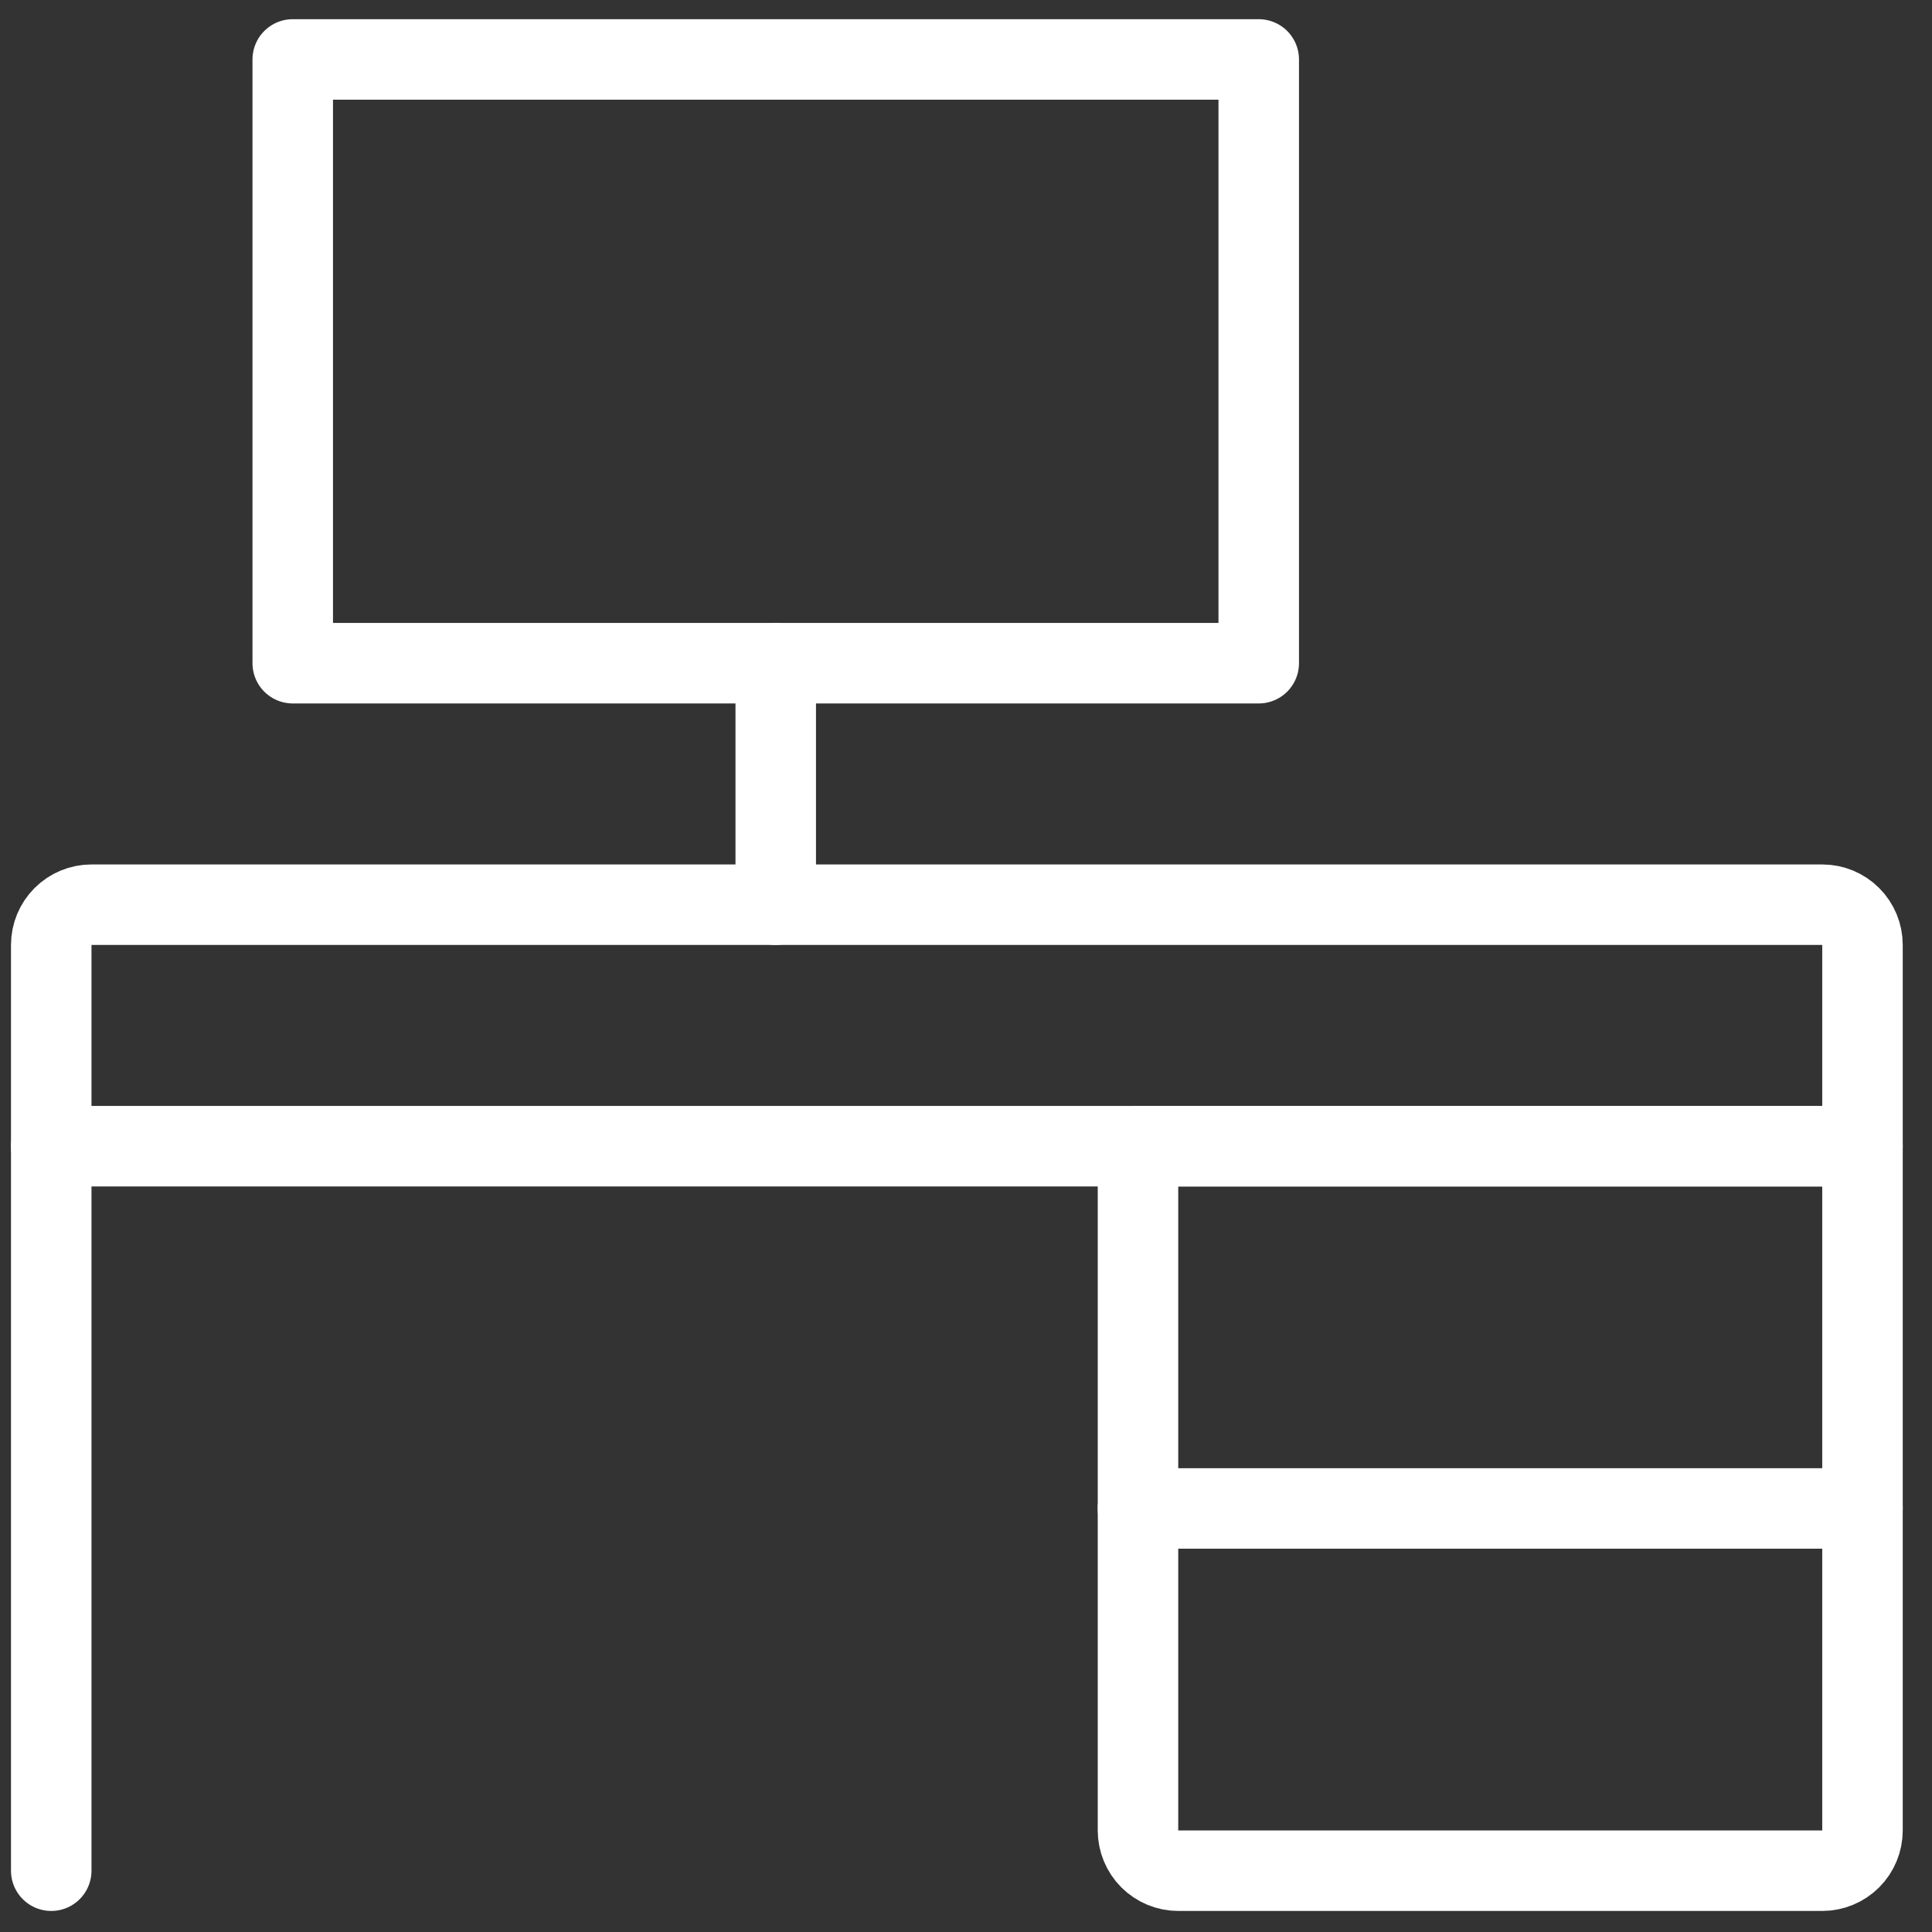
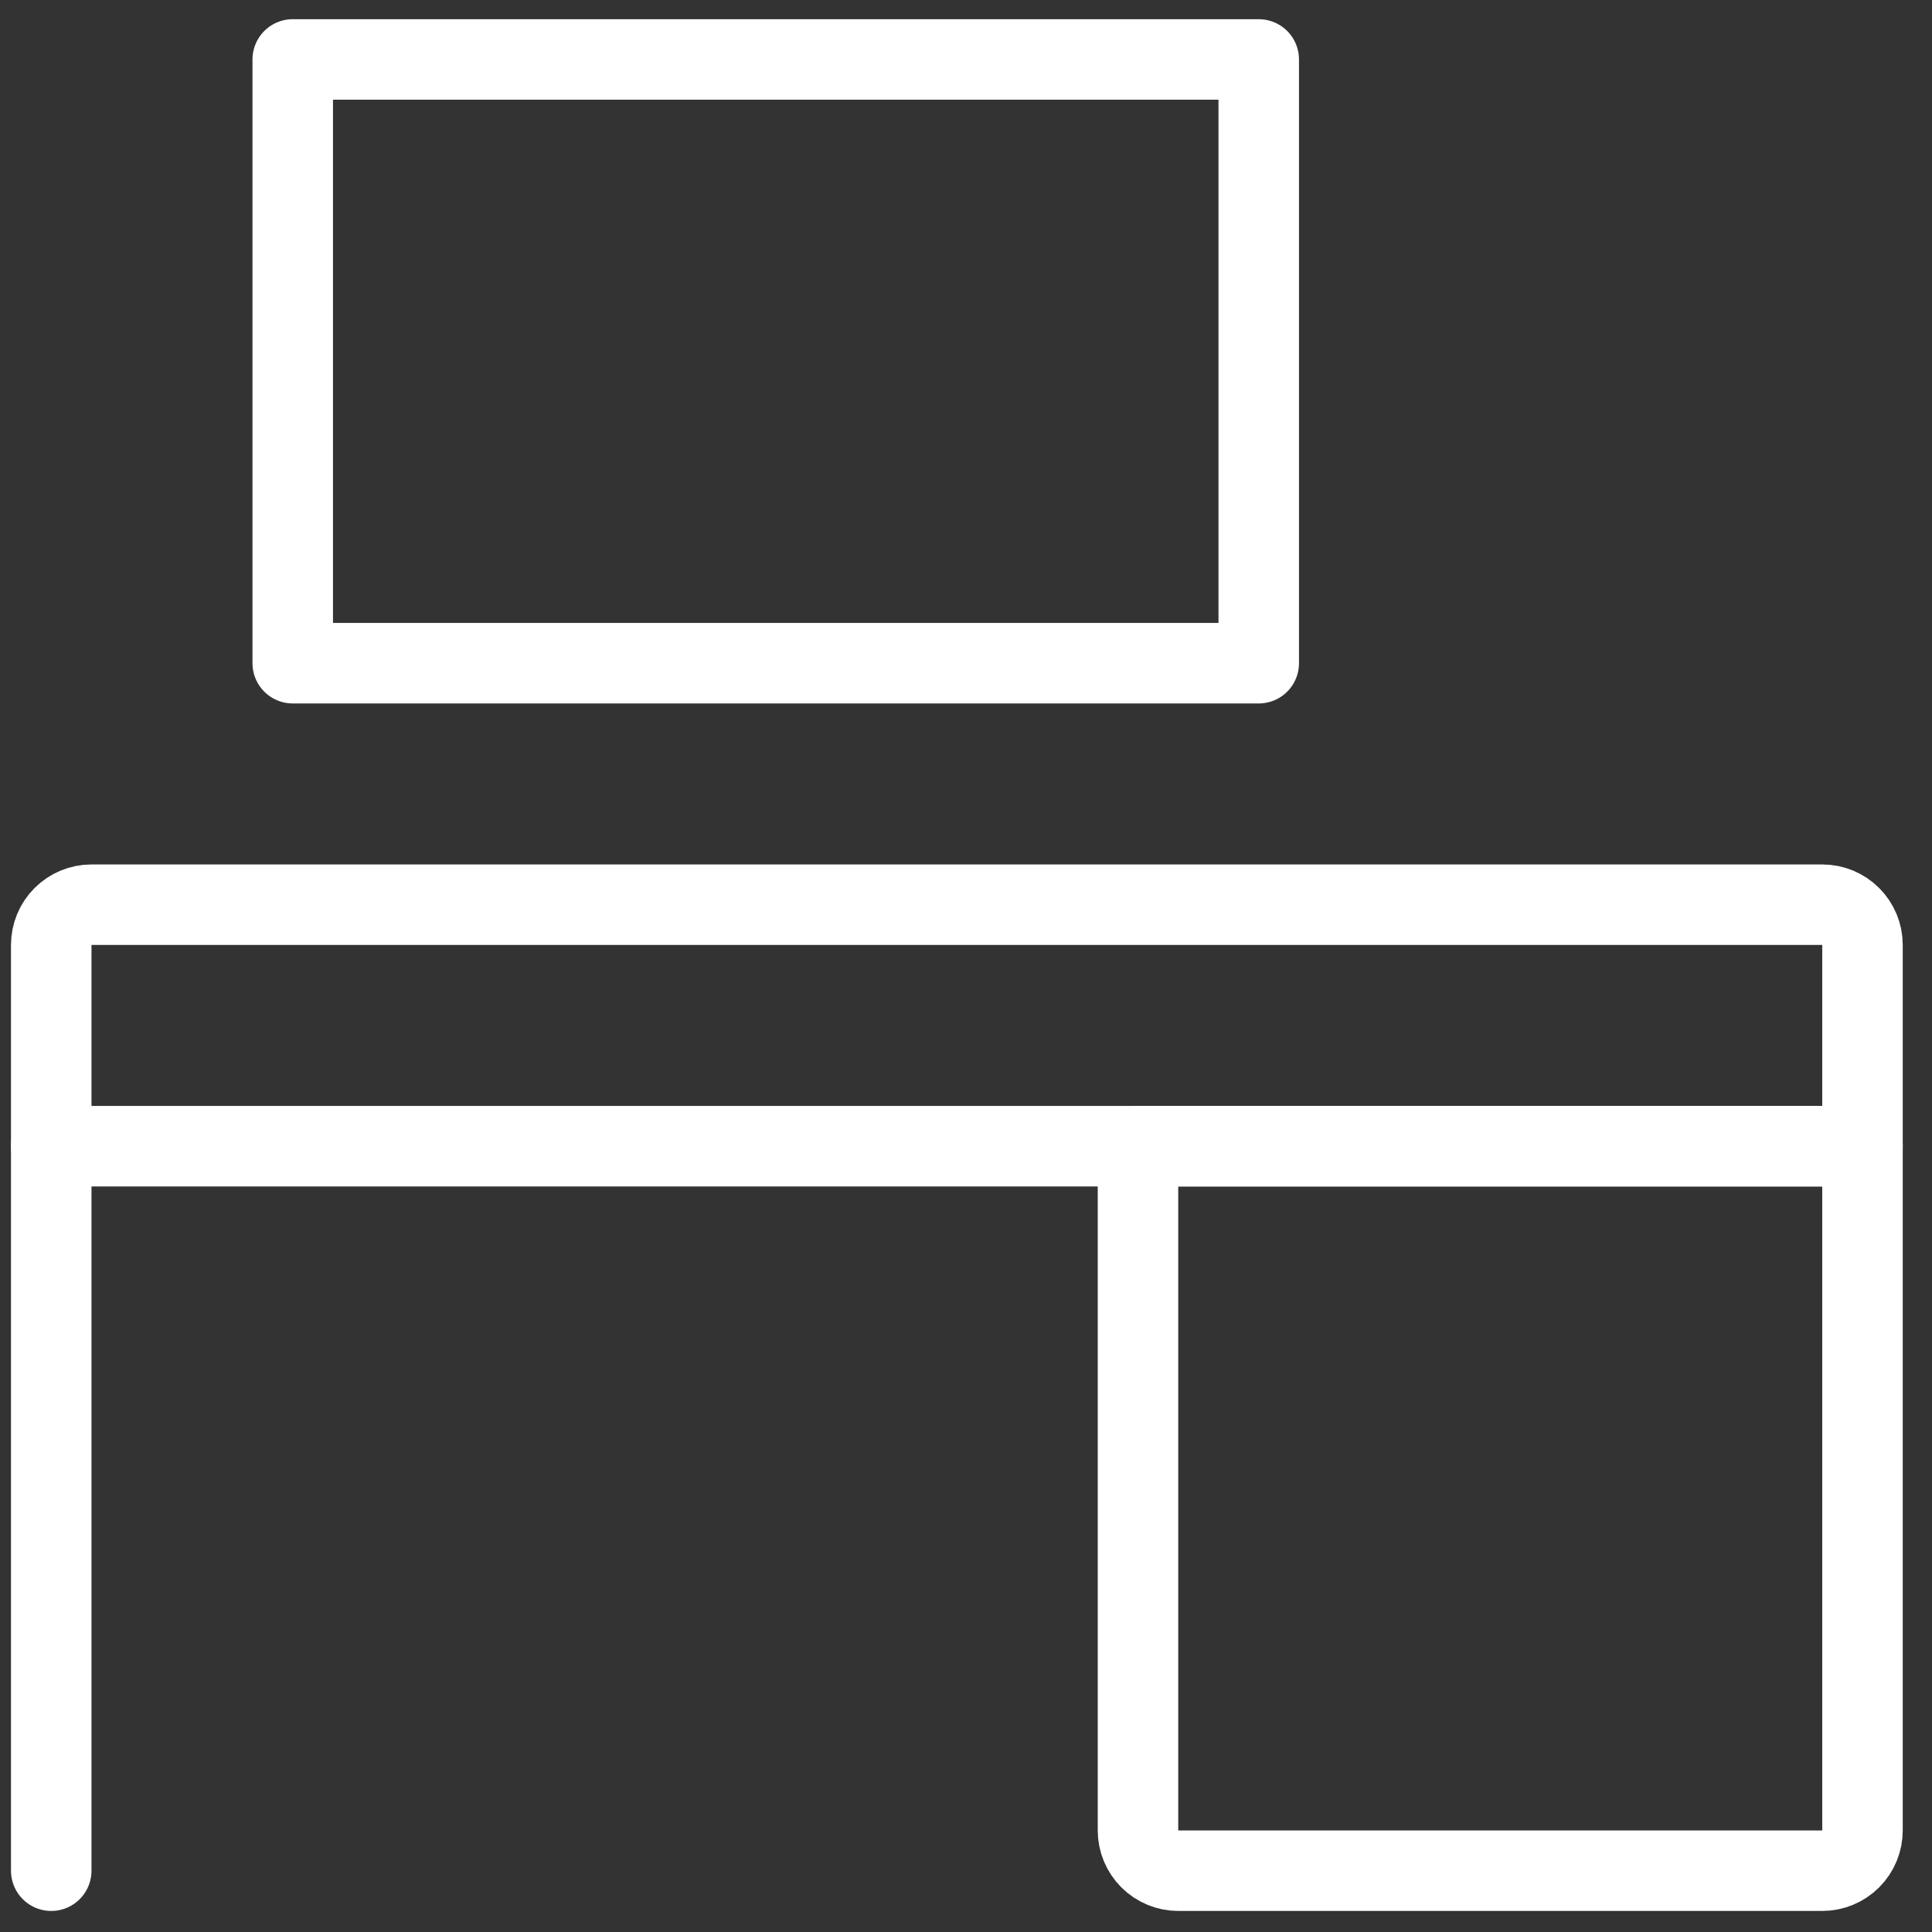
<svg xmlns="http://www.w3.org/2000/svg" width="48" height="48" viewBox="0 0 48 48" fill="none">
  <rect x="0" y="0" width="48" height="48" fill="#333333" stroke="none" />
  <path d="M1.273 46.477V28.477" stroke="white" stroke-width="2" stroke-linecap="round" stroke-linejoin="round" />
  <path d="M28.273 28.477H46.273V45.477C46.273 45.742 46.168 45.996 45.98 46.184C45.793 46.371 45.539 46.477 45.273 46.477H29.273C29.008 46.477 28.754 46.371 28.566 46.184C28.379 45.996 28.273 45.742 28.273 45.477V28.477Z" stroke="white" stroke-width="2" stroke-linecap="round" stroke-linejoin="round" />
  <path d="M2.273 22.477H45.273C45.539 22.477 45.793 22.582 45.98 22.77C46.168 22.957 46.273 23.211 46.273 23.477V28.477H1.273V23.477C1.273 23.211 1.379 22.957 1.566 22.77C1.754 22.582 2.008 22.477 2.273 22.477V22.477Z" stroke="white" stroke-width="2" stroke-linecap="round" stroke-linejoin="round" />
-   <path d="M28.273 37.477H46.273" stroke="white" stroke-width="2" stroke-linecap="round" stroke-linejoin="round" />
  <path d="M7.273 1.477H31.273V16.477H7.273V1.477Z" stroke="white" stroke-width="2" stroke-linecap="round" stroke-linejoin="round" />
-   <path d="M19.273 16.477V22.477" stroke="white" stroke-width="2" stroke-linecap="round" stroke-linejoin="round" />
</svg>